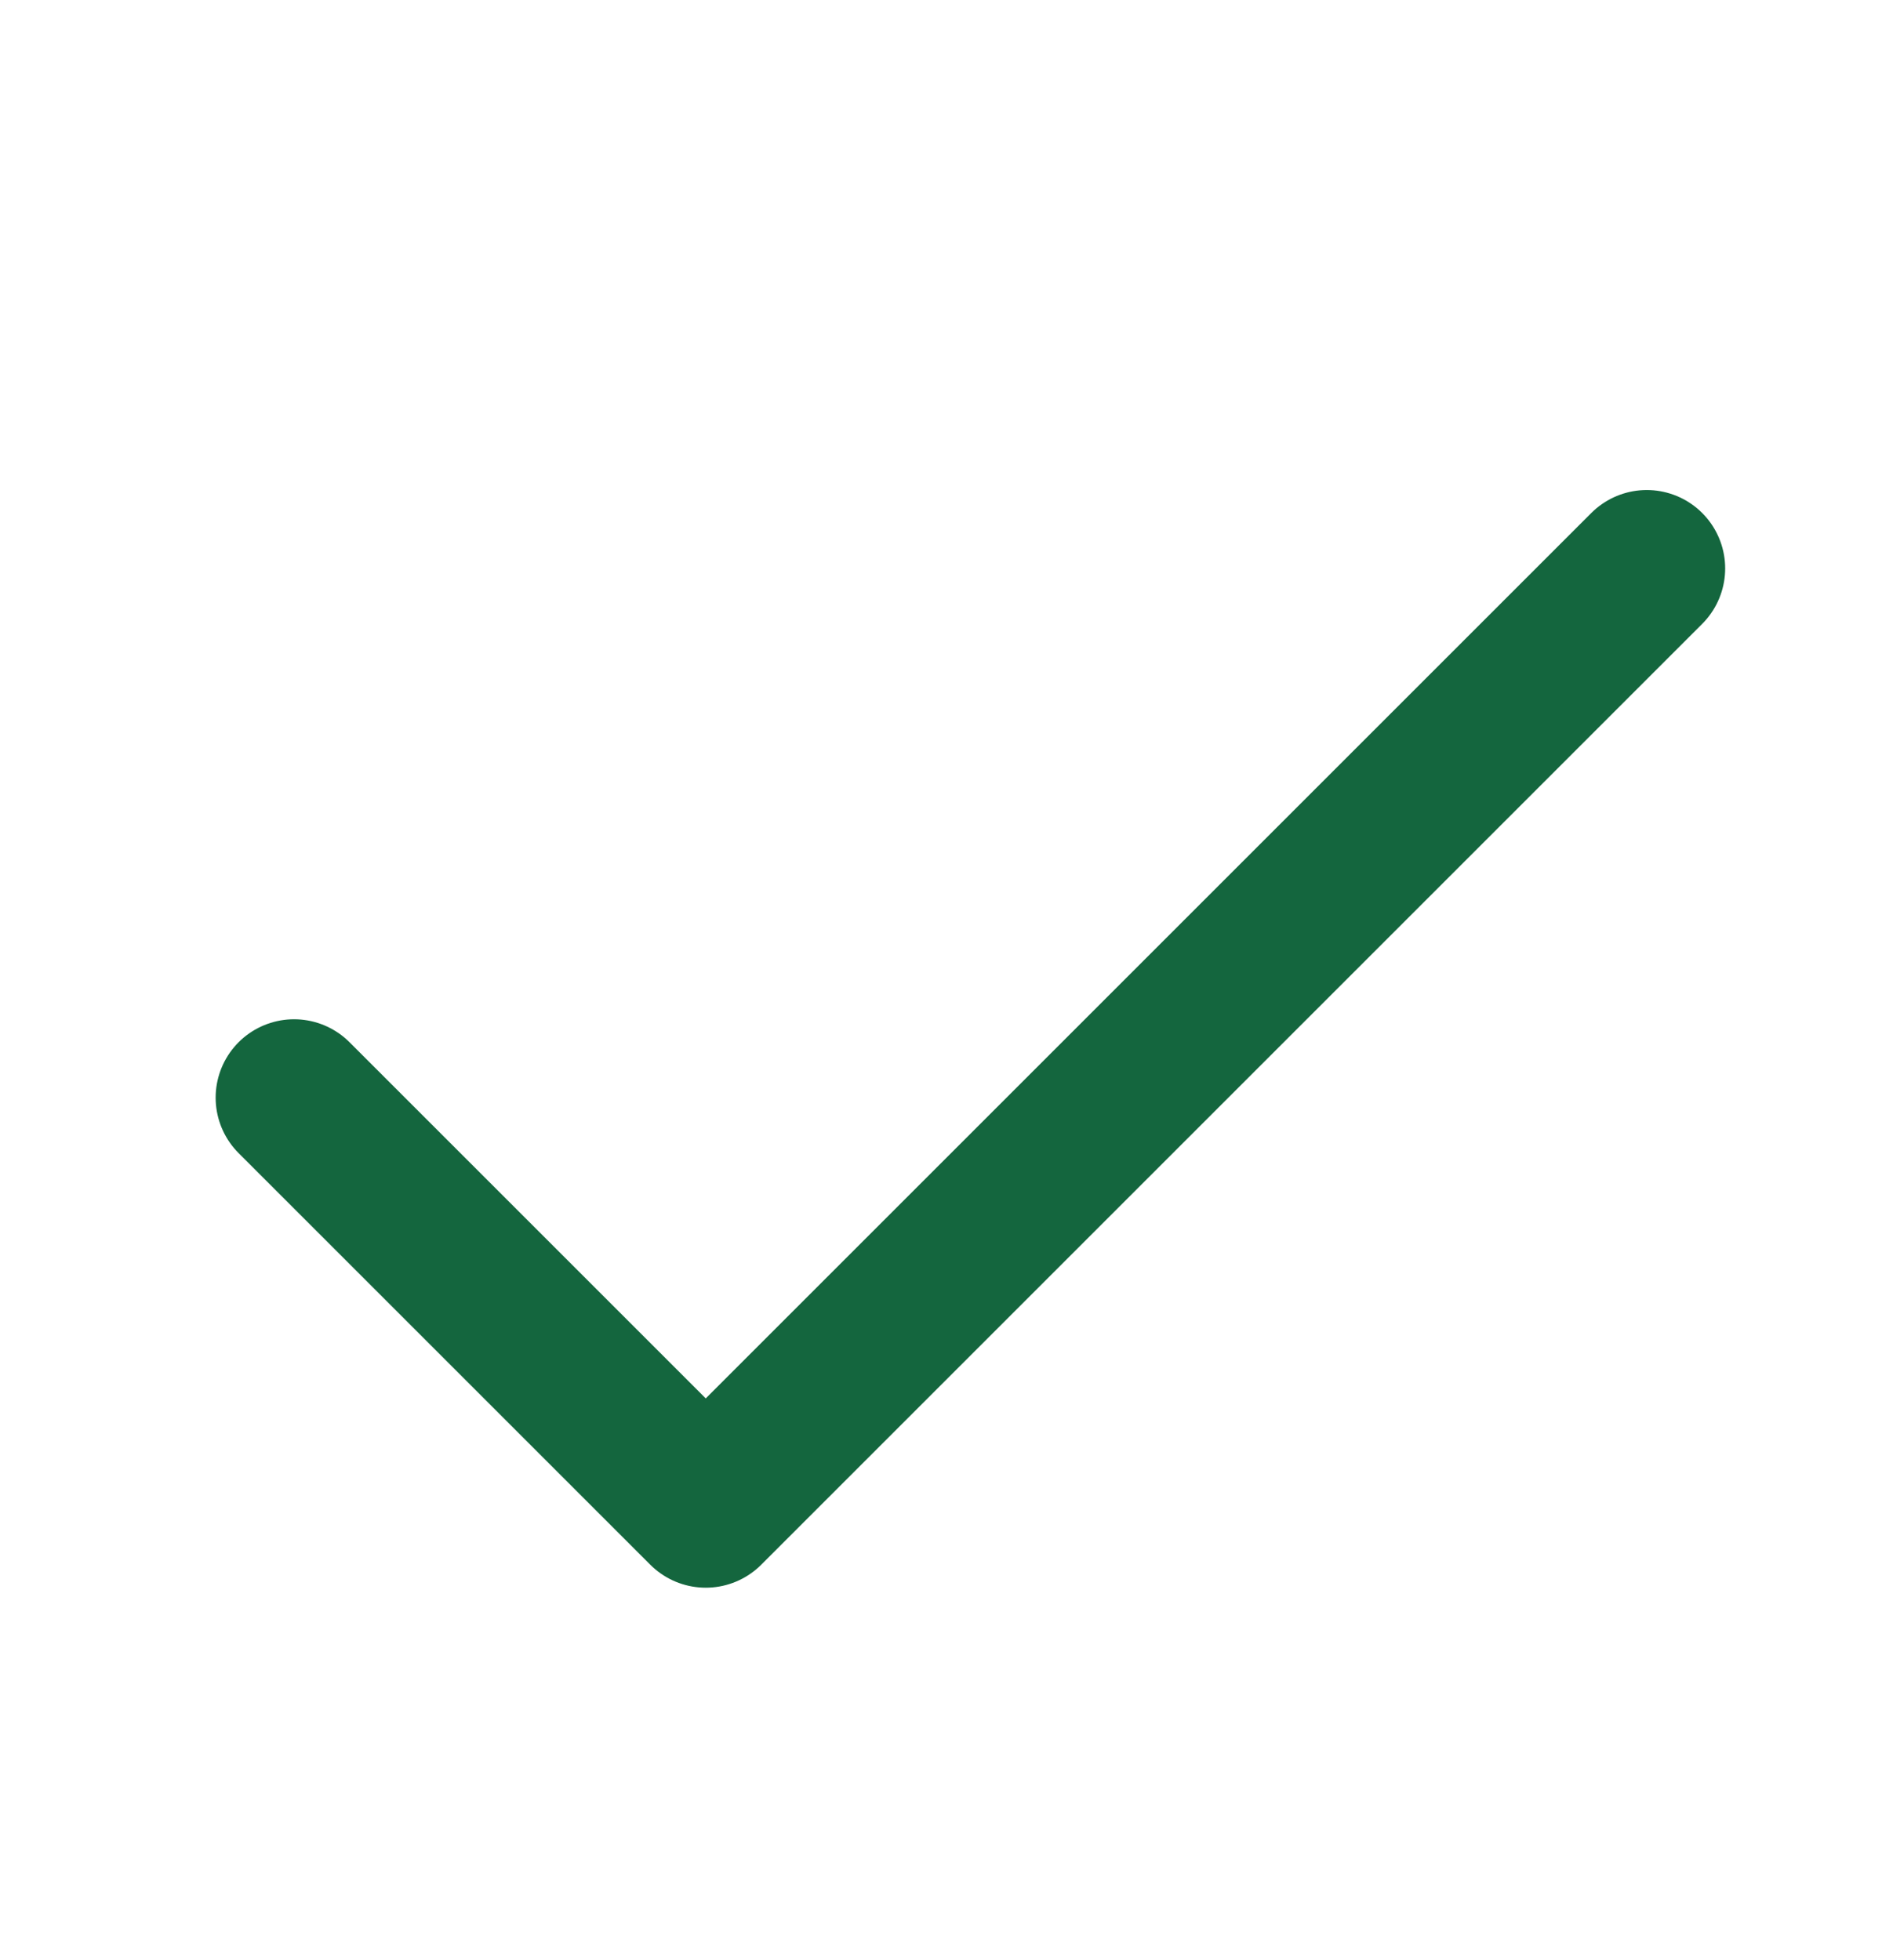
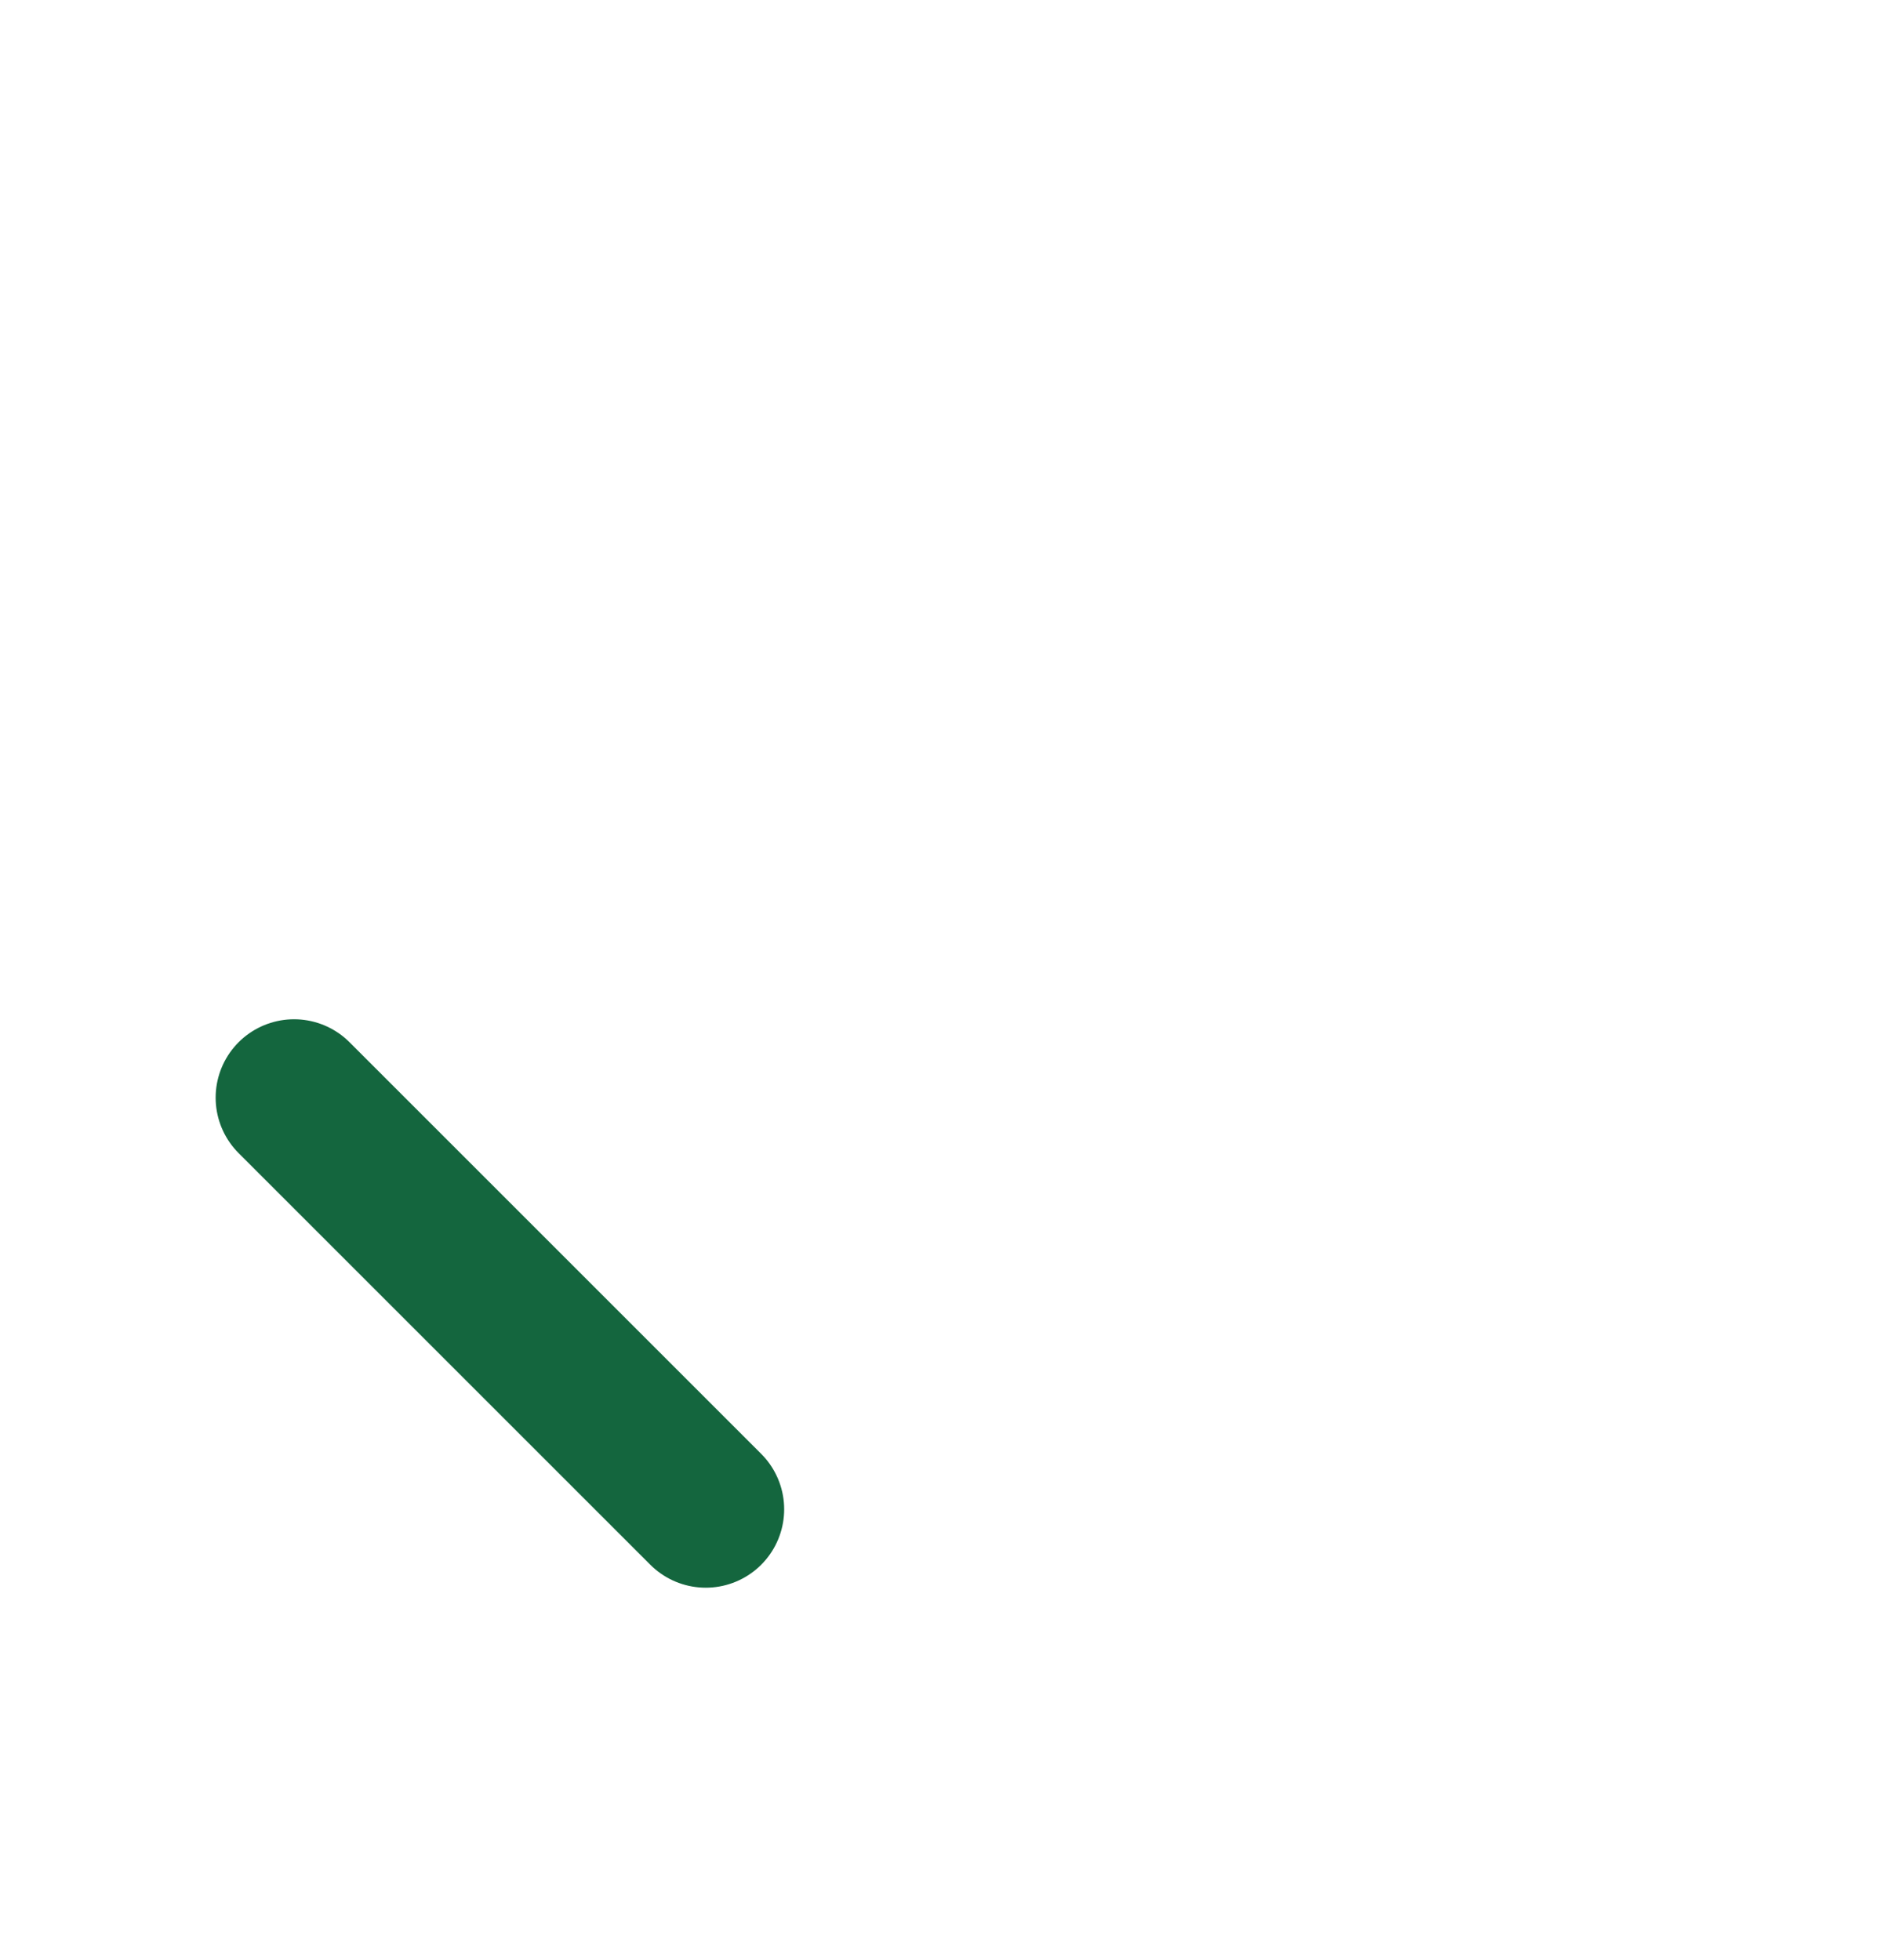
<svg xmlns="http://www.w3.org/2000/svg" width="24" height="25" viewBox="0 0 24 25" fill="none">
-   <path d="M3.75 14L9 19.25L21 7.25" stroke="#14663E" stroke-width="2" stroke-linecap="round" stroke-linejoin="round" />
+   <path d="M3.75 14L9 19.25" stroke="#14663E" stroke-width="2" stroke-linecap="round" stroke-linejoin="round" />
</svg>